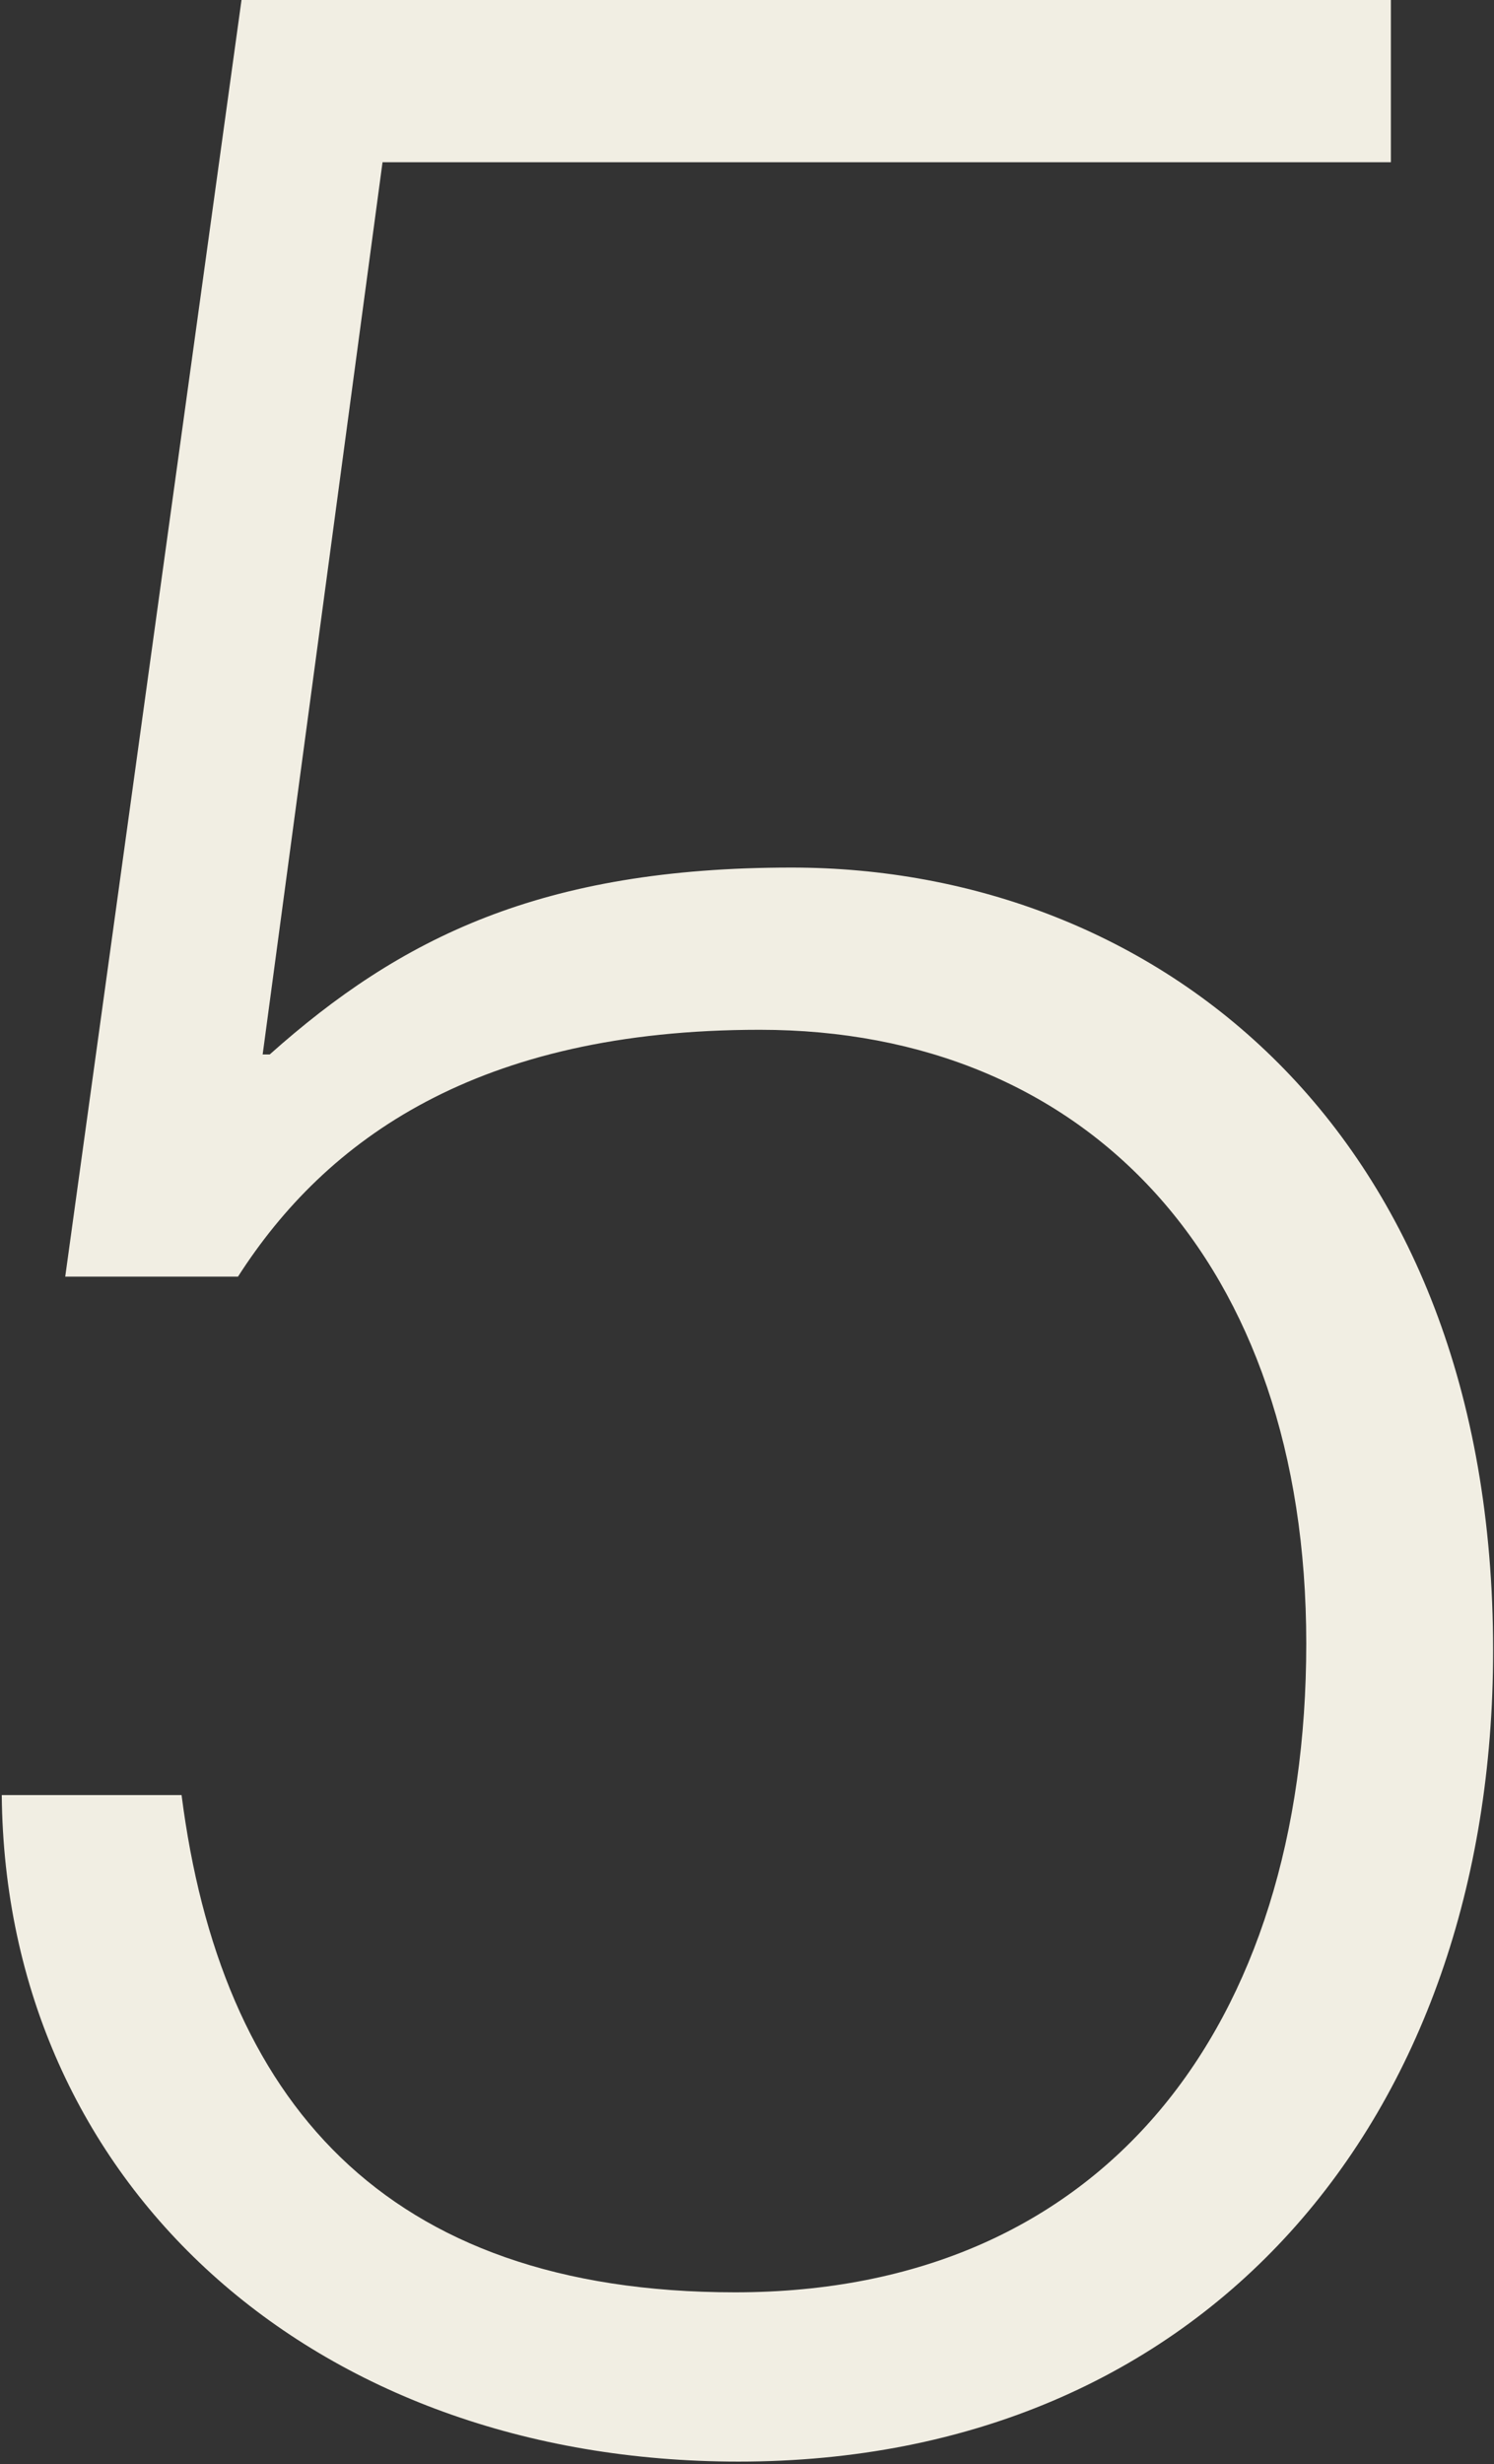
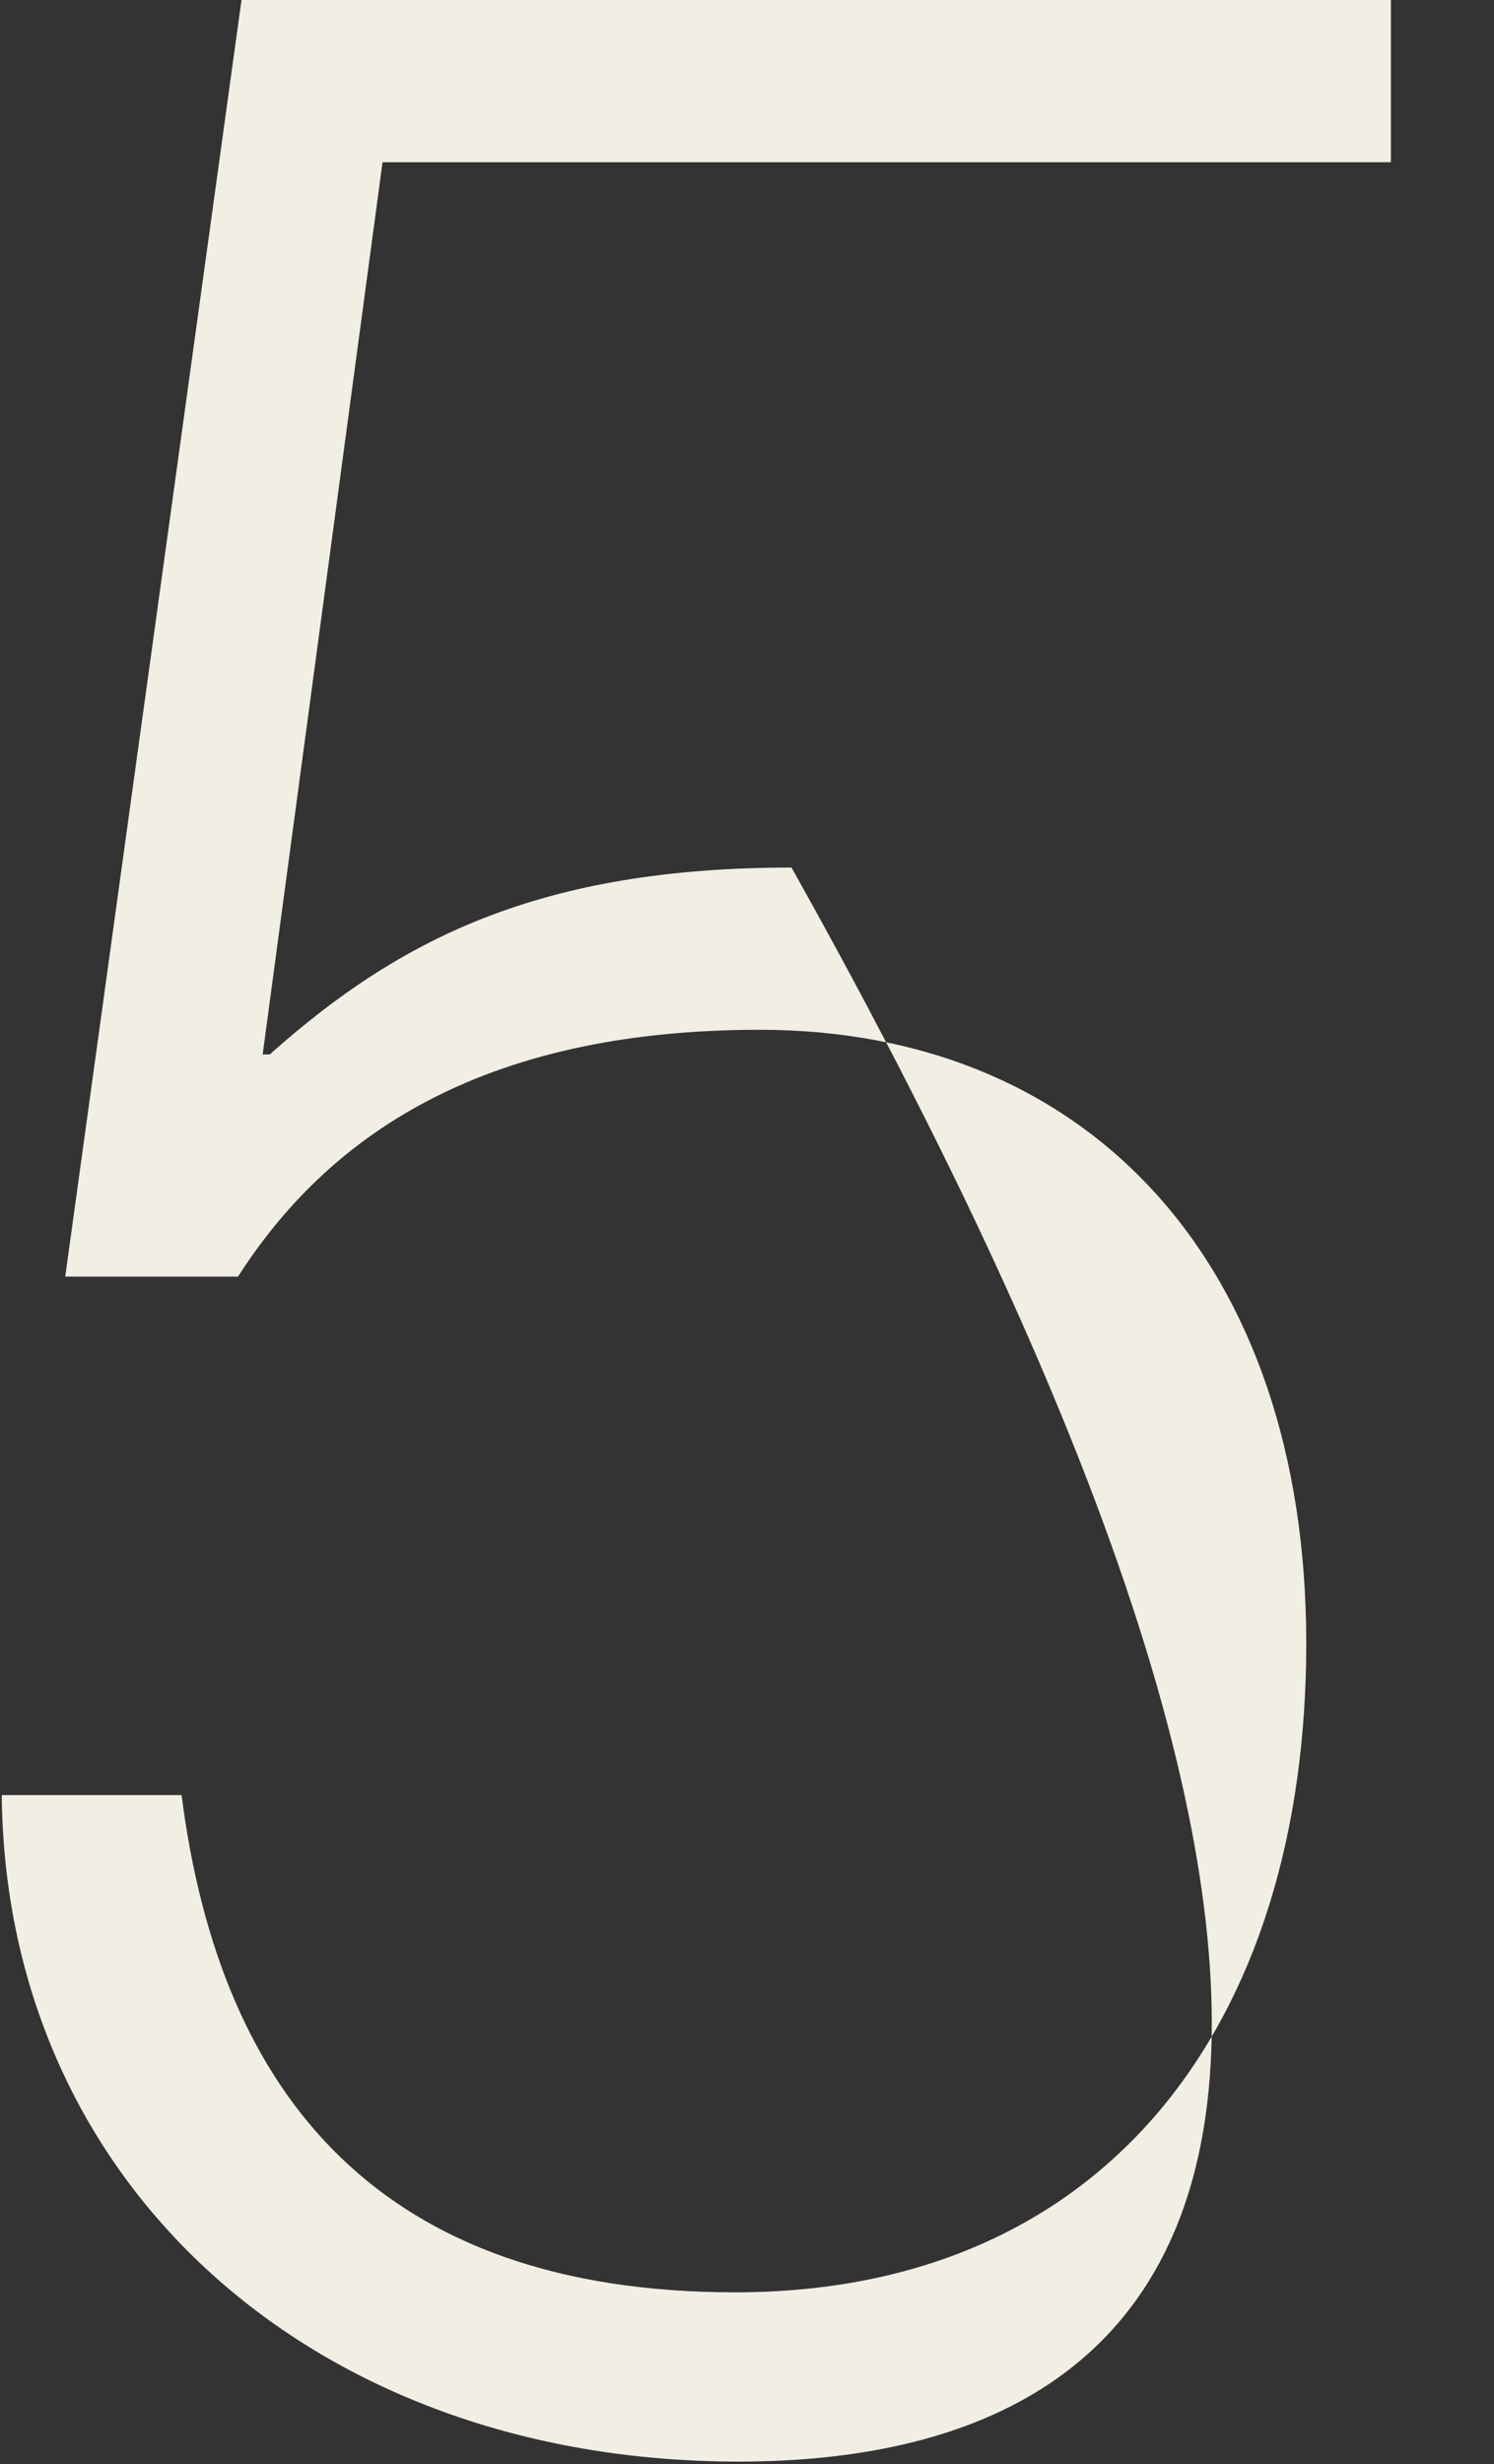
<svg xmlns="http://www.w3.org/2000/svg" width="339" height="559" viewBox="0 0 339 559" fill="none">
  <rect x="0" y="0" width="339" height="559" fill="#333333" stroke="none" />
-   <path d="M167.6 558.4C70.8 558.4 1.2 495.2 0.4 407.2H41.2C50 476 86.8 520 166.8 520C250.8 520 296.4 459.2 296.4 372.8C296.4 286.4 246.8 233.6 172.4 233.6C108.4 233.6 74 258.4 54 289.6H14.8L54.8 -4.95911e-05H315.6V36.8H86.8L59.6 239.2H61.2C90.8 212.8 122.8 196.8 179.6 196.8C262 196.8 338.8 256 338.8 374.4C338.8 480.8 273.2 558.4 167.6 558.4Z" fill="#F1EEE3" />
+   <path d="M167.6 558.4C70.8 558.4 1.2 495.2 0.4 407.2H41.2C50 476 86.8 520 166.8 520C250.8 520 296.4 459.2 296.4 372.8C296.4 286.4 246.8 233.6 172.4 233.6C108.4 233.6 74 258.4 54 289.6H14.8L54.8 -4.95911e-05H315.6V36.8H86.8L59.6 239.2H61.2C90.8 212.8 122.8 196.8 179.6 196.8C338.8 480.8 273.2 558.4 167.6 558.4Z" fill="#F1EEE3" />
</svg>